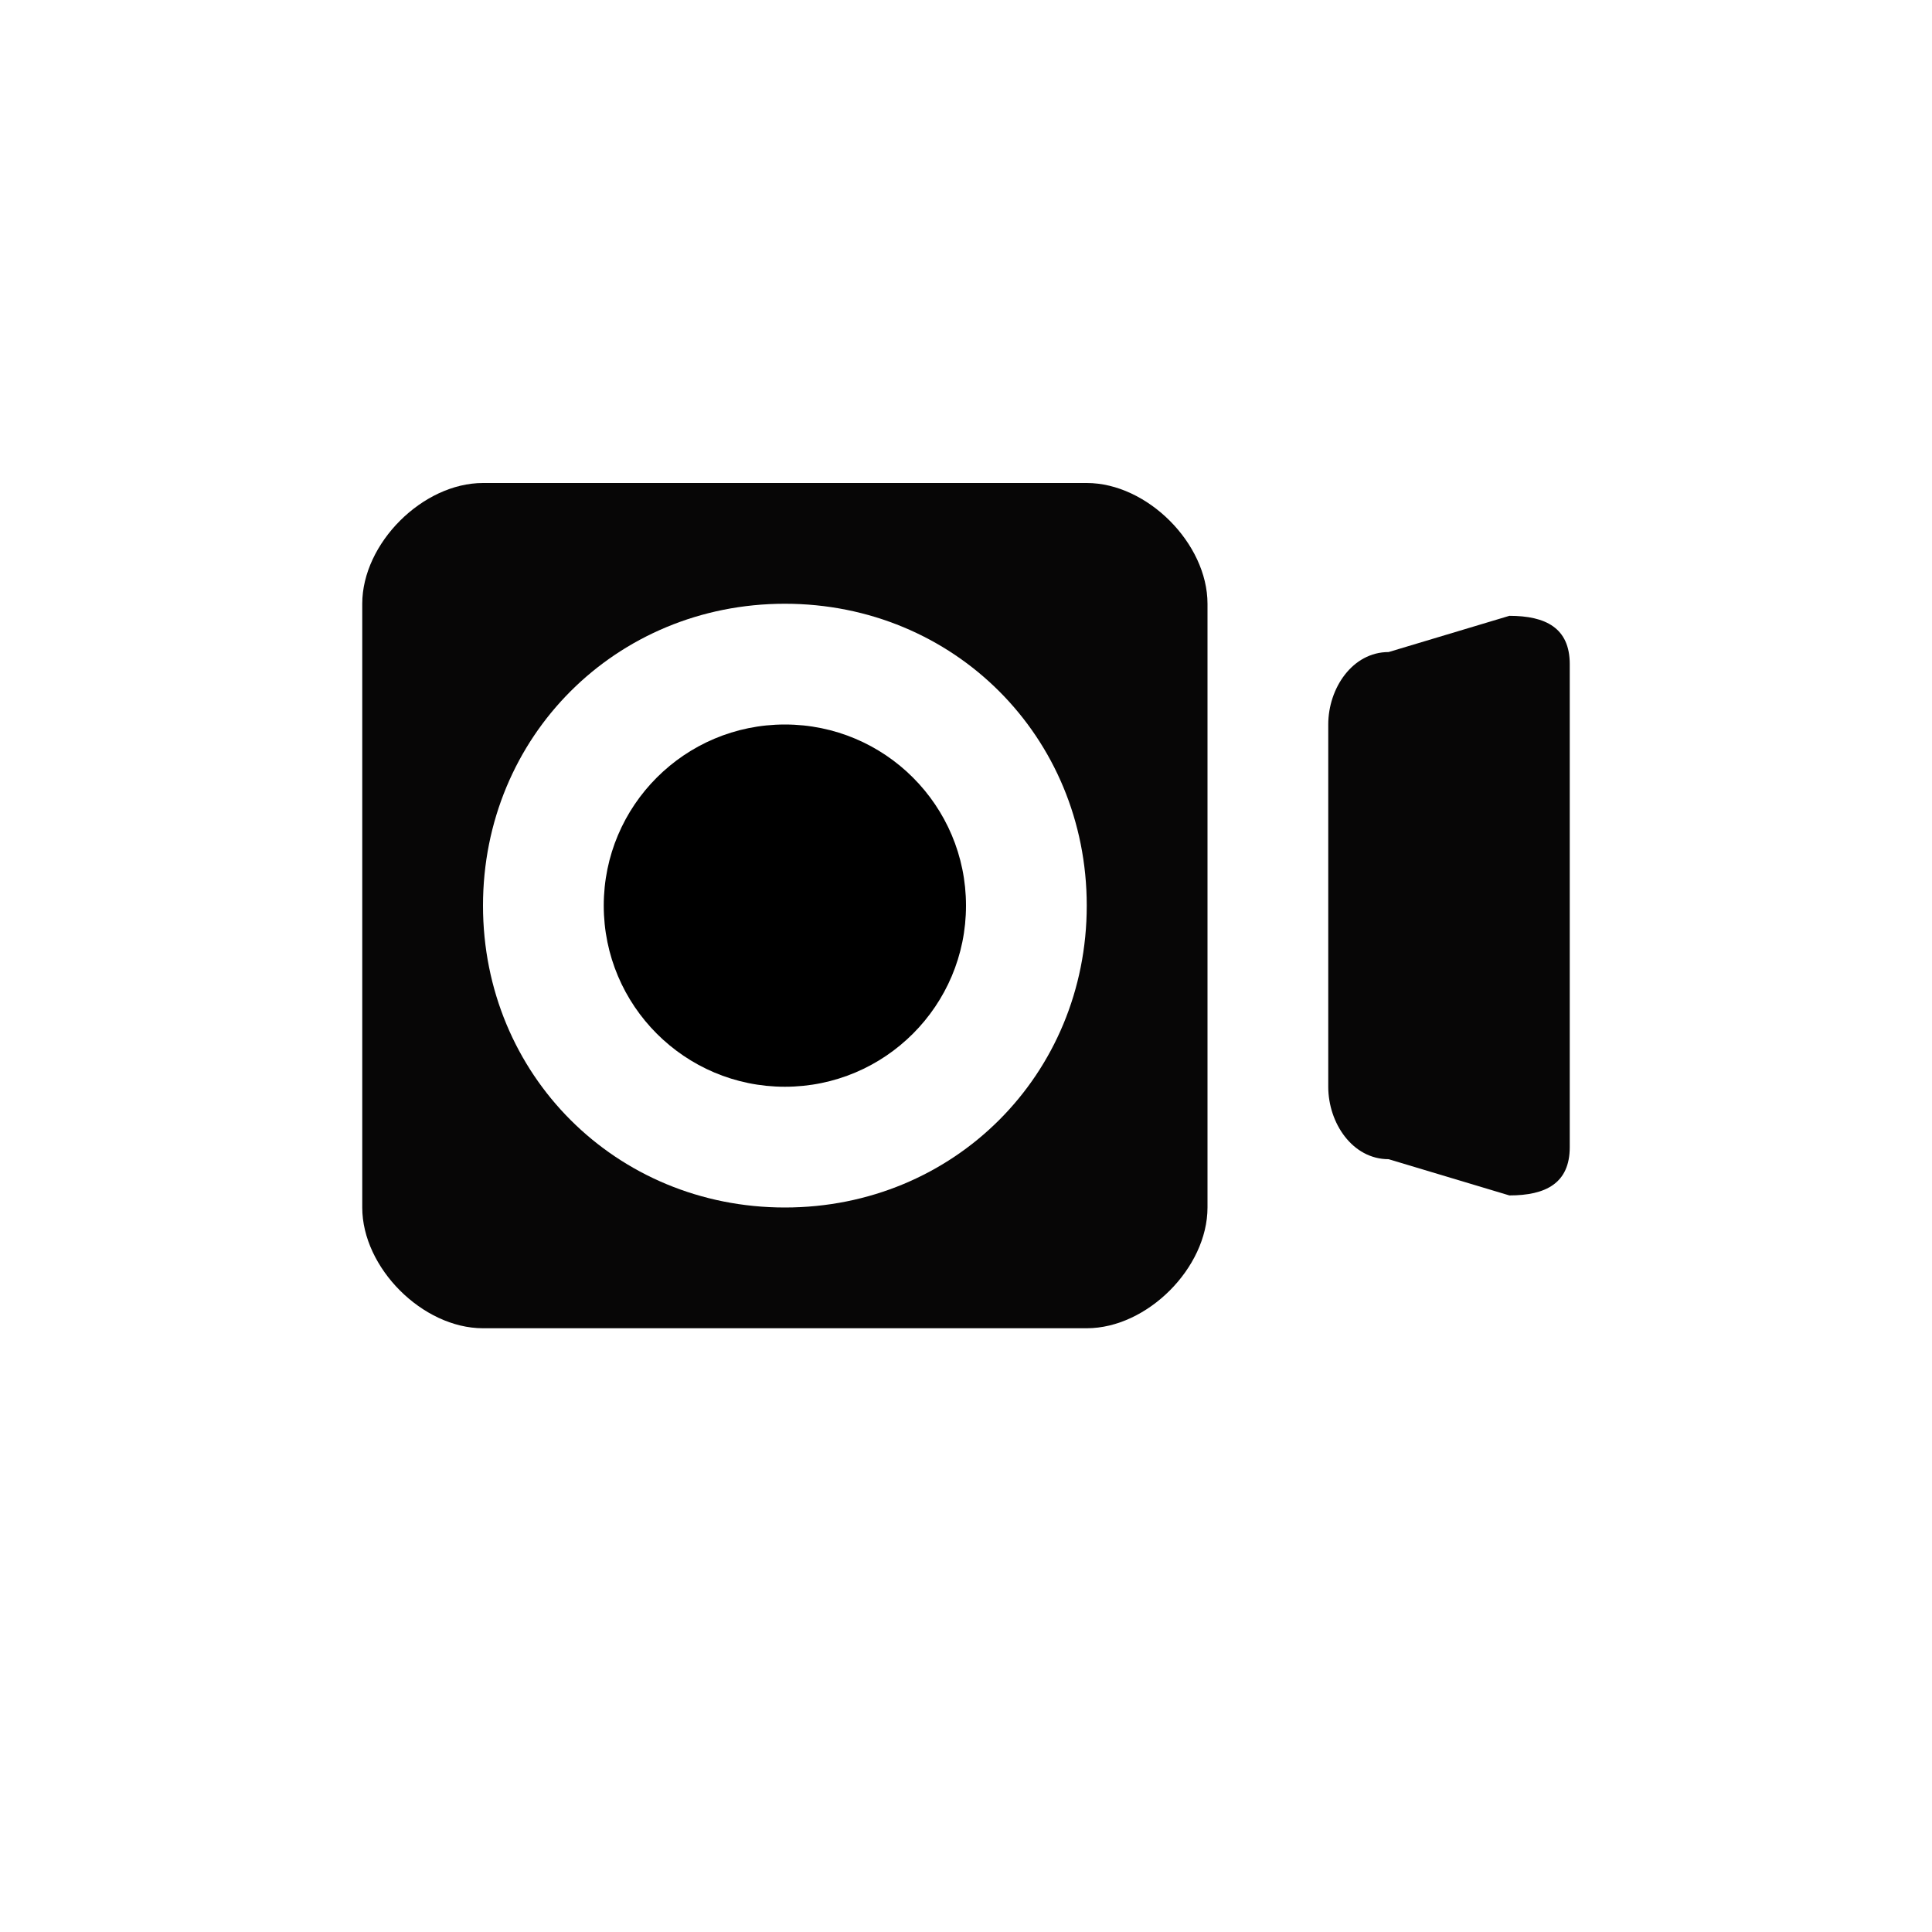
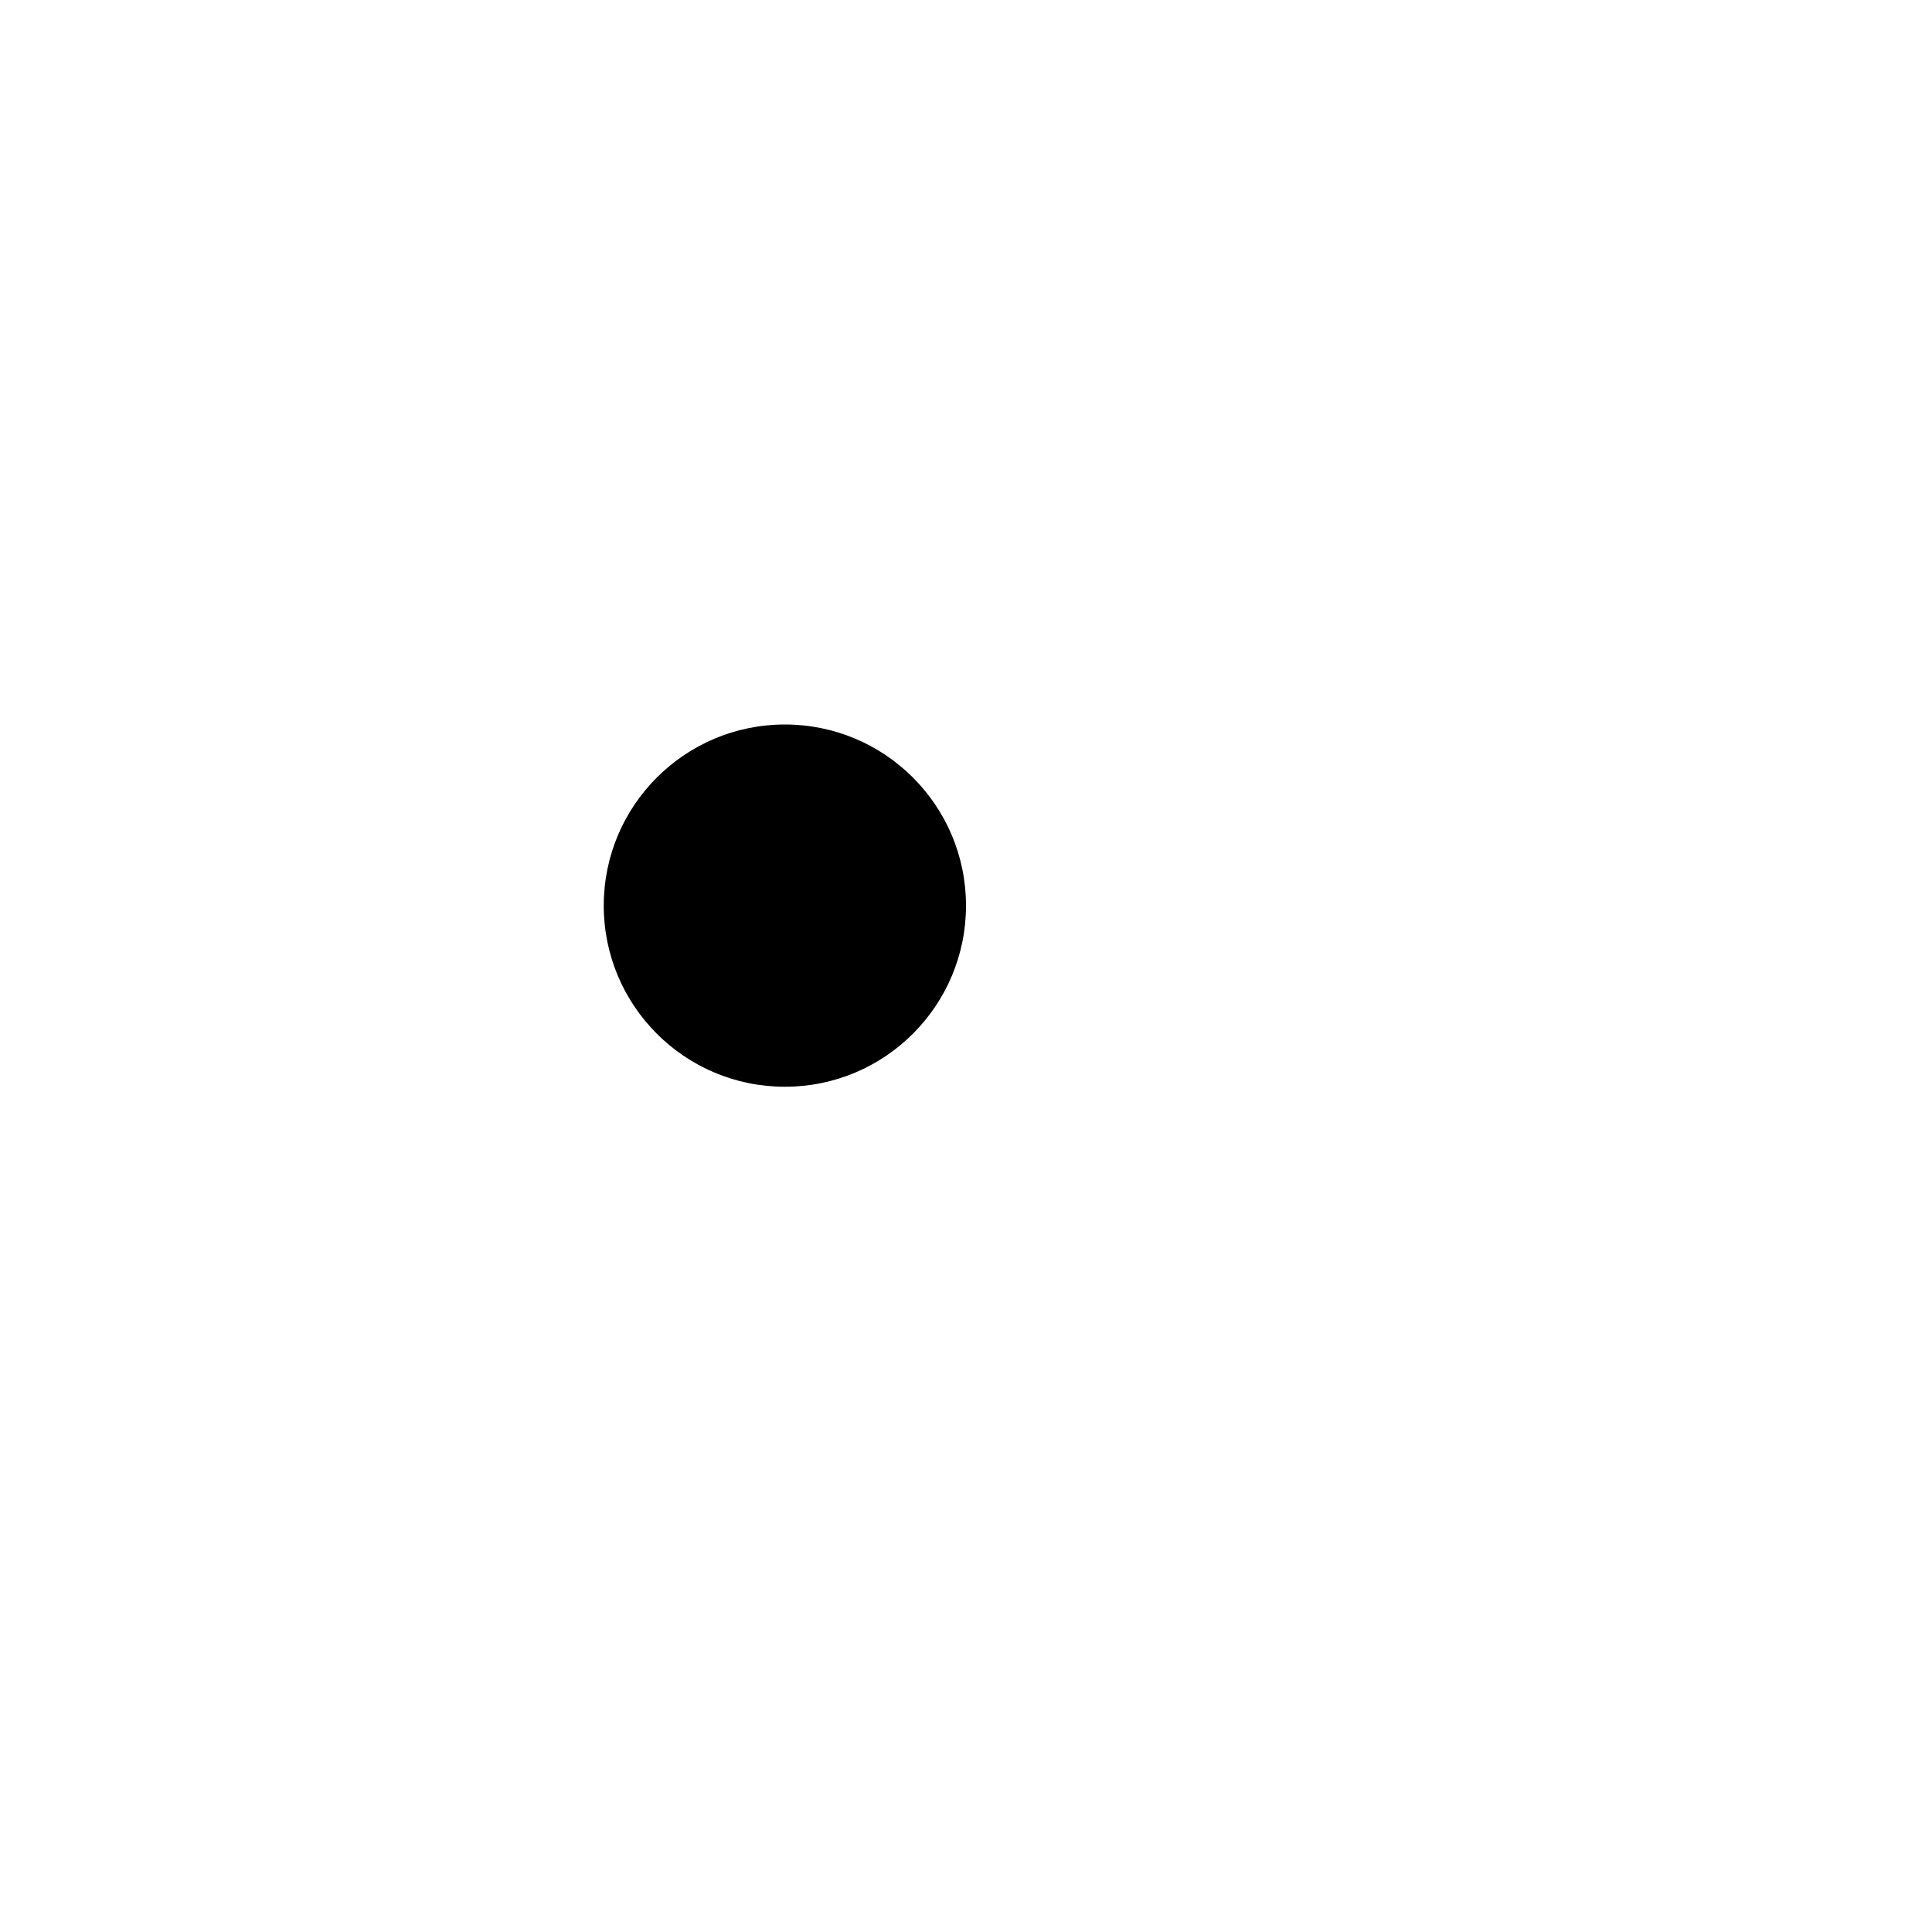
<svg xmlns="http://www.w3.org/2000/svg" version="1.1" baseProfile="tiny" id="Layer_2" x="0px" y="0px" viewBox="0 0 16 16" xml:space="preserve">
-   <path fill="#070606" d="M9,4H4C3.5,4,3,4.5,3,5v5c0,0.5,0.5,1,1,1h5c0.5,0,1-0.5,1-1V5C10,4.5,9.5,4,9,4z M6.5,10  C5.1,10,4,8.9,4,7.5C4,6.1,5.1,5,6.5,5S9,6.1,9,7.5C9,8.9,7.9,10,6.5,10z" />
  <circle cx="6.5" cy="7.5" r="1.5" />
-   <path fill="#070606" d="M13,9.5c0,0.3-0.2,0.4-0.5,0.4l-1-0.3C11.2,9.6,11,9.3,11,9V6c0-0.3,0.2-0.6,0.5-0.6l1-0.3  C12.8,5.1,13,5.2,13,5.5V9.5z" />
</svg>